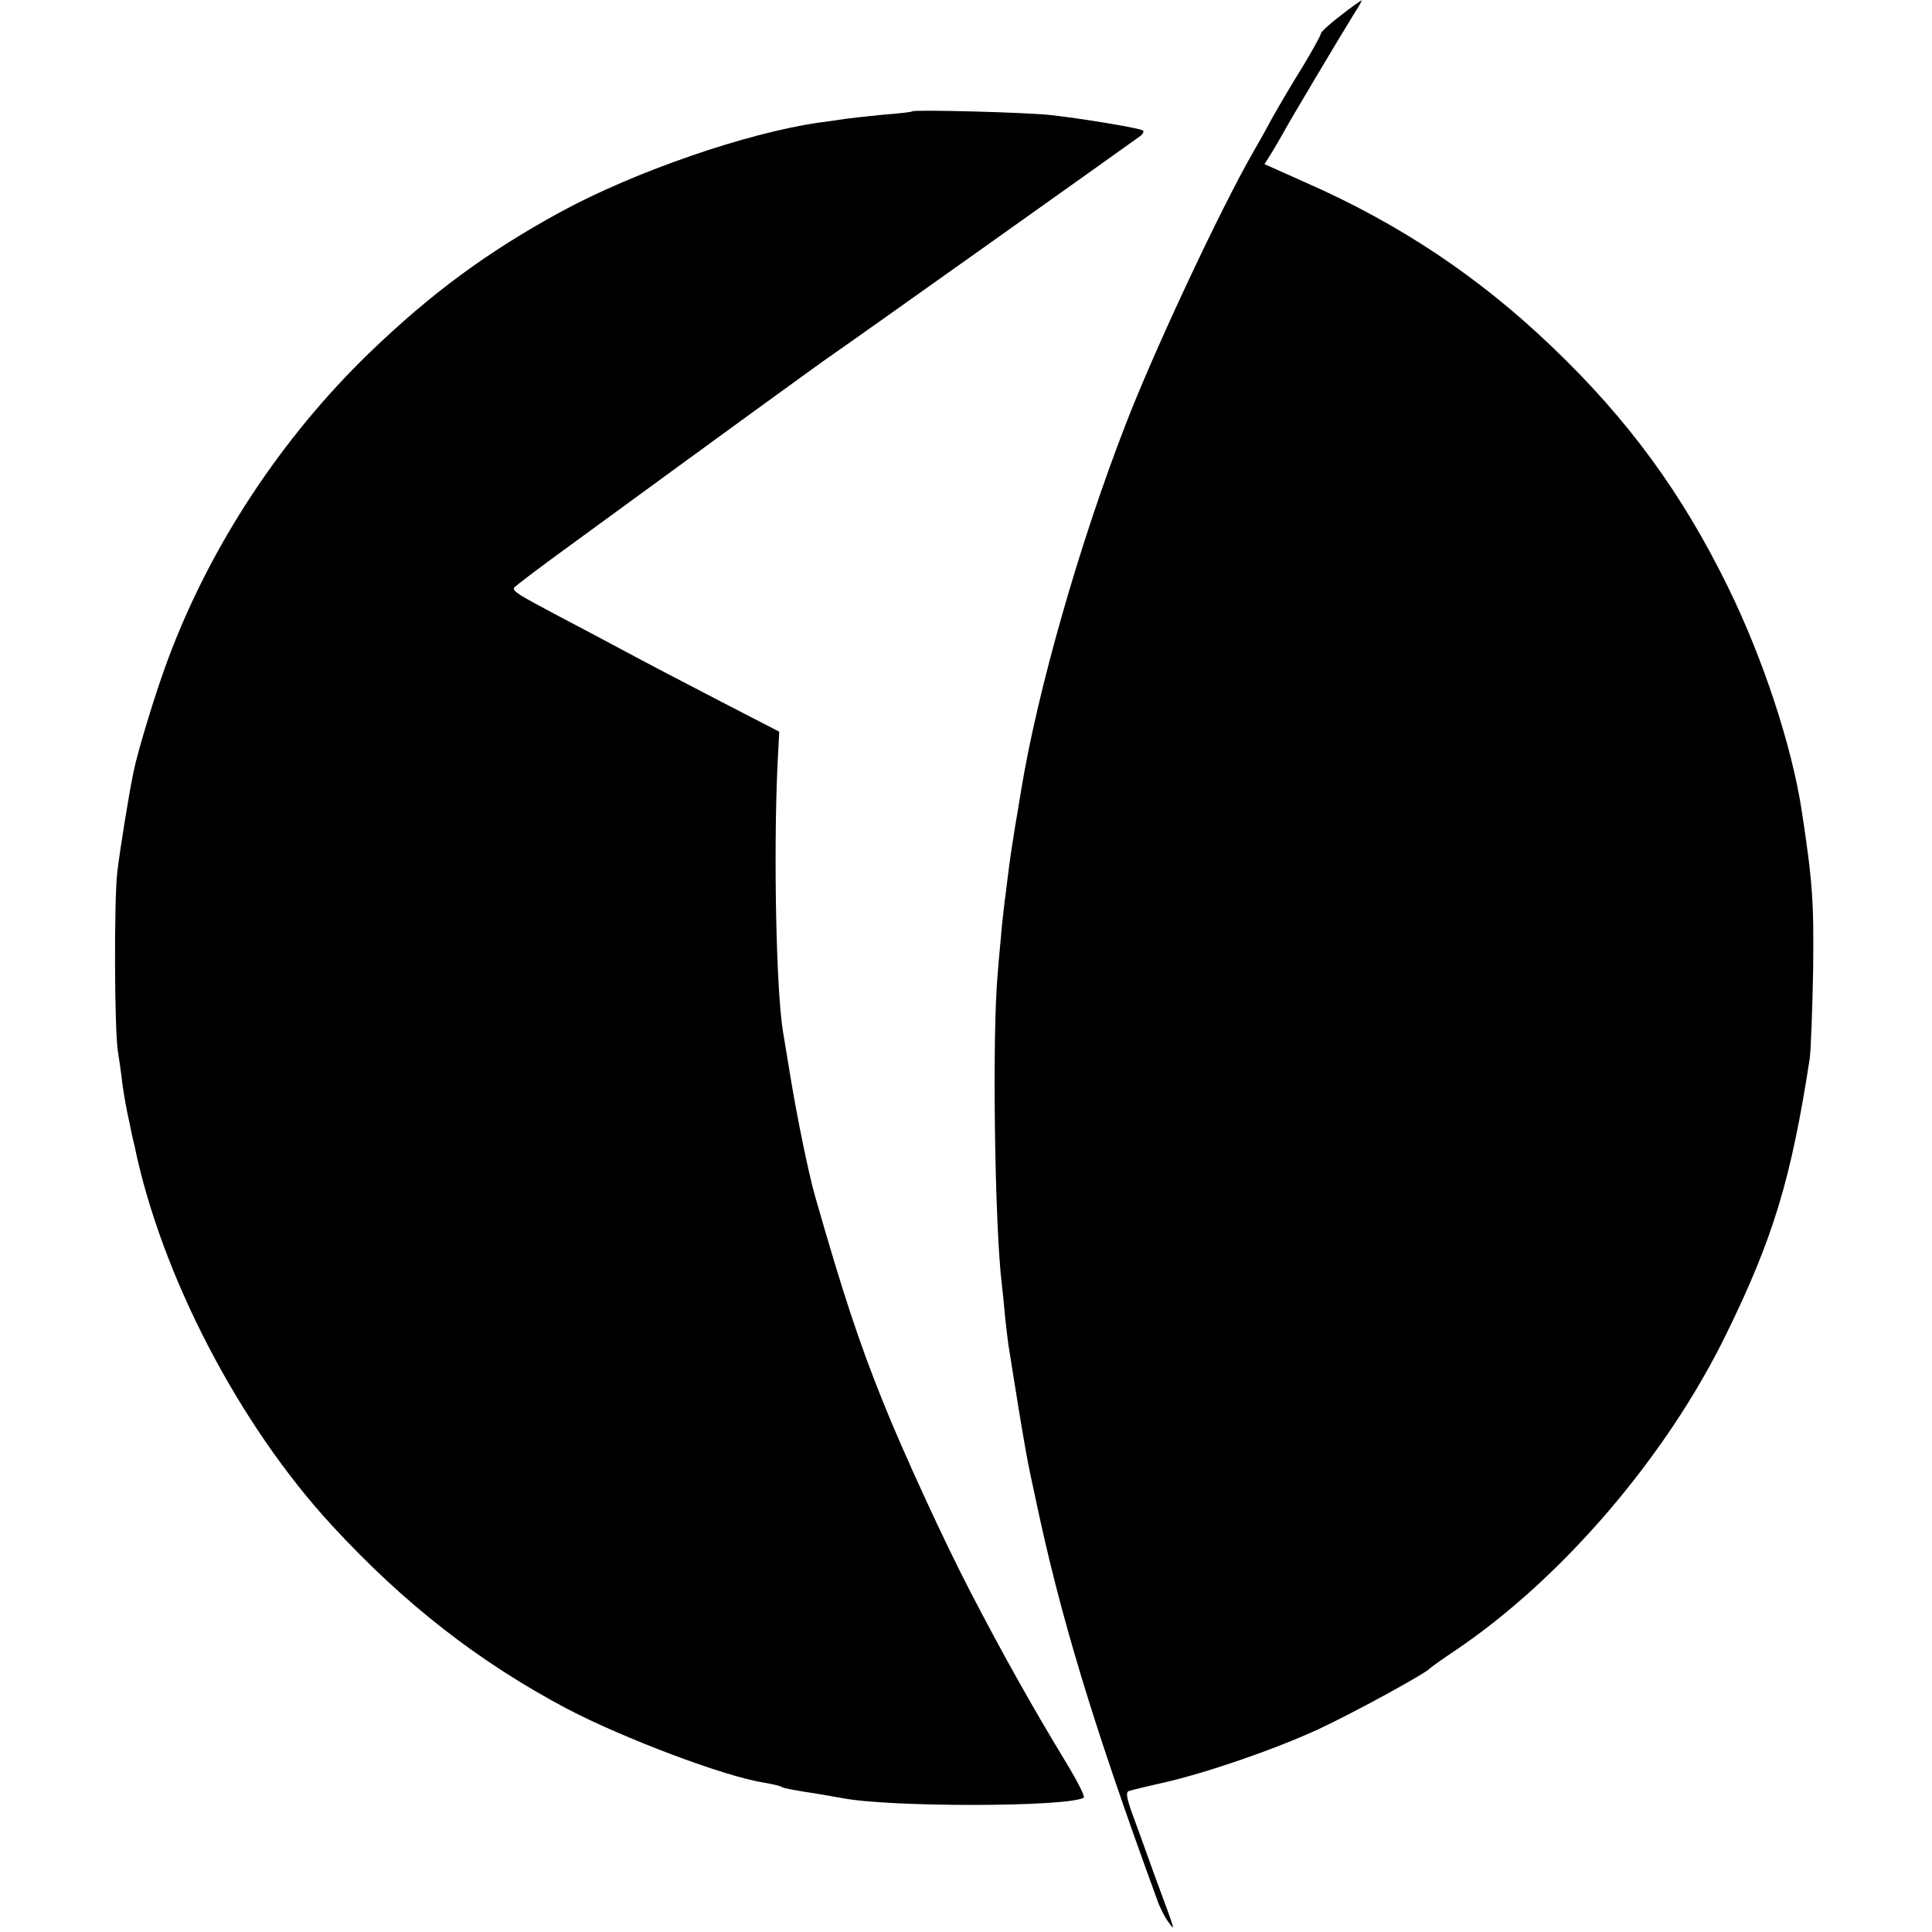
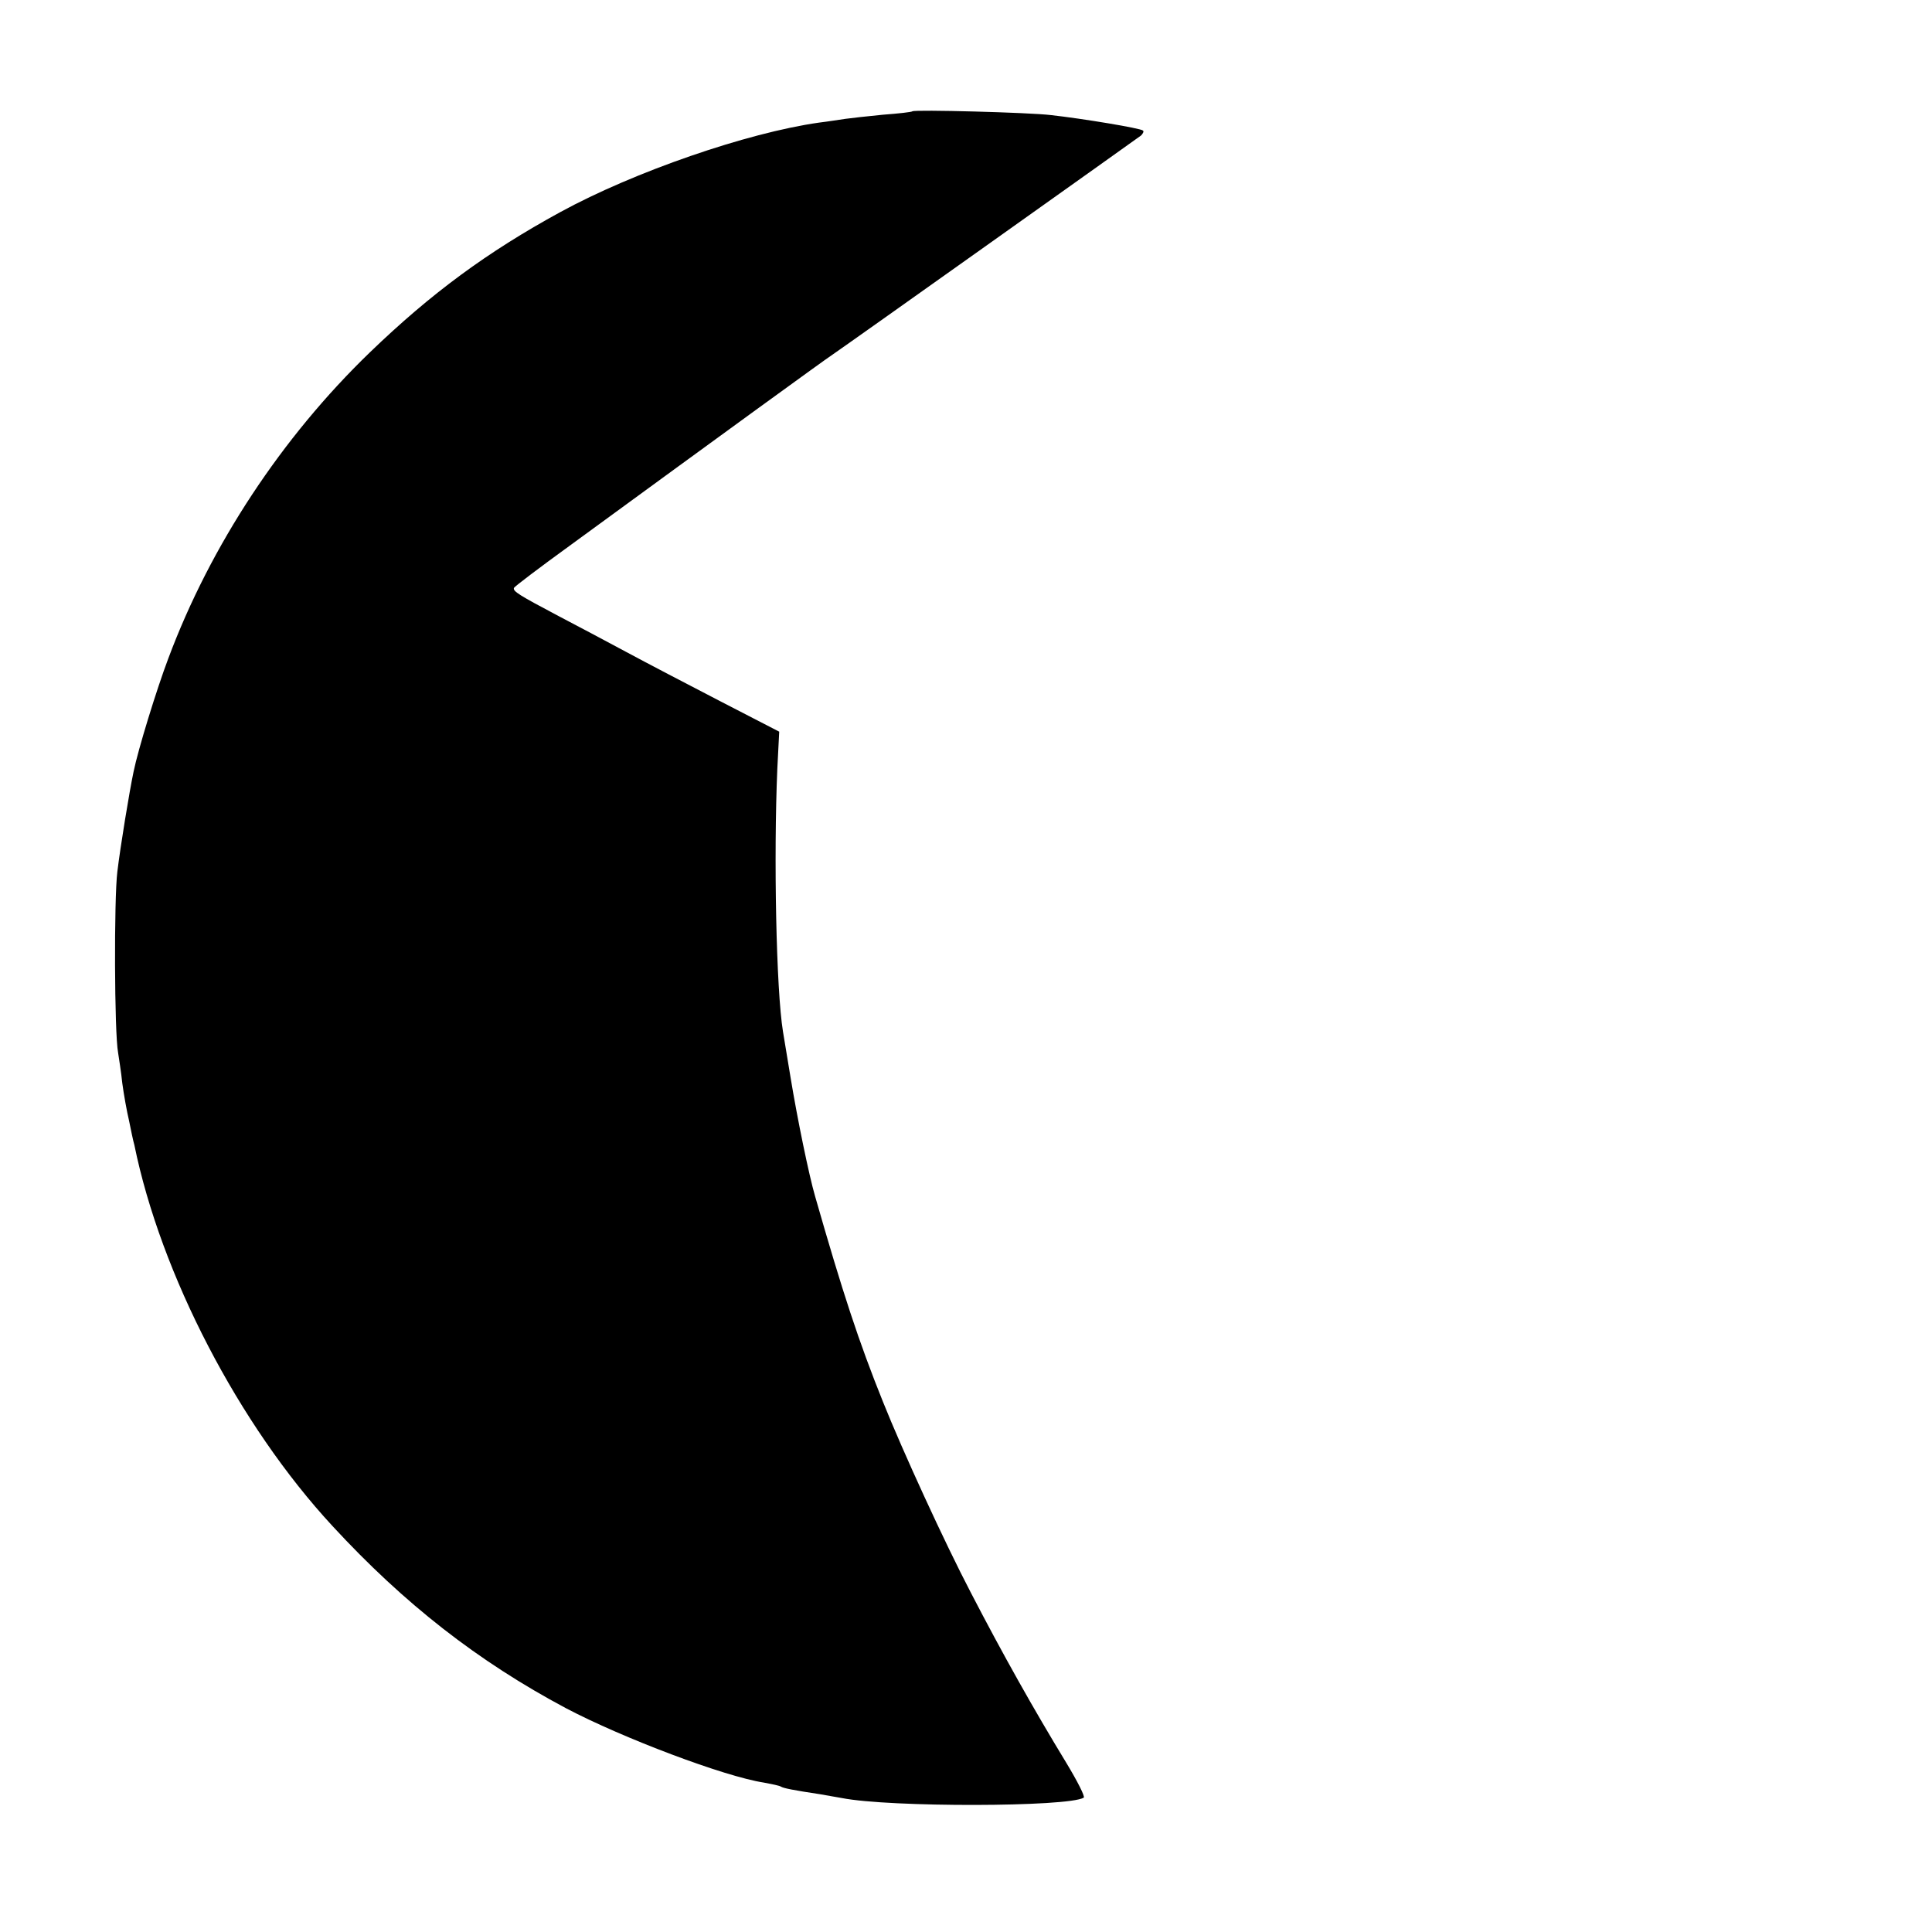
<svg xmlns="http://www.w3.org/2000/svg" version="1.0" width="512pt" height="512pt" viewBox="0 0 512 512" preserveAspectRatio="xMidYMid meet">
  <g transform="translate(0,512) scale(0.1,-0.1)" fill="#000000" stroke="none">
-     <path d="M3553 5079 c-29 -22 -53 -44 -53 -49 0 -4 -22 -44 -48 -87 -27 -43 -62 -103 -79 -133 -16 -30 -40 -73 -53 -95 -87 -152 -262 -525 -337 -720 -123 -317 -234 -707 -277 -970 -3 -16 -9 -57 -15 -90 -5 -33 -13 -80 -16 -105 -3 -25 -8 -61 -10 -80 -3 -19 -7 -57 -10 -85 -2 -27 -8 -84 -11 -125 -15 -162 -8 -671 11 -824 2 -16 6 -57 9 -90 4 -34 8 -72 11 -86 2 -14 13 -81 24 -150 11 -69 23 -134 25 -145 2 -11 11 -54 20 -95 65 -310 152 -598 322 -1063 7 -21 21 -48 30 -60 19 -26 23 -37 -38 128 -22 61 -48 134 -59 163 -14 40 -16 54 -6 56 6 2 46 12 87 21 112 25 293 87 411 141 95 44 287 149 299 163 3 3 32 24 65 46 283 190 561 514 720 840 124 253 172 411 221 730 3 22 7 128 9 235 2 179 -1 230 -30 420 -26 172 -103 406 -196 595 -121 247 -264 443 -465 635 -194 186 -404 326 -651 435 l-112 50 19 30 c10 17 25 42 32 55 13 25 155 263 191 321 11 16 17 29 15 28 -1 0 -27 -18 -55 -40z" />
    <path d="M2418 4825 c-2 -2 -37 -6 -78 -9 -41 -4 -86 -9 -100 -11 -14 -2 -45 -7 -70 -10 -190 -27 -489 -130 -685 -237 -194 -106 -342 -215 -505 -372 -233 -225 -422 -511 -534 -811 -31 -82 -80 -241 -92 -300 -11 -52 -35 -198 -43 -265 -9 -72 -8 -428 2 -480 2 -14 8 -50 11 -80 4 -30 12 -75 18 -100 5 -25 11 -54 14 -64 70 -343 277 -742 525 -1010 190 -206 386 -359 619 -483 150 -79 420 -181 524 -197 21 -4 42 -8 46 -11 7 -4 31 -9 104 -20 21 -4 47 -8 57 -10 127 -25 600 -24 641 1 4 3 -17 44 -46 92 -87 143 -168 287 -253 451 -70 134 -181 376 -233 506 -64 159 -107 290 -180 545 -16 55 -47 205 -65 315 -9 55 -18 109 -20 121 -18 110 -25 463 -15 697 l5 98 -155 80 c-85 44 -198 103 -250 131 -52 28 -133 71 -179 95 -106 56 -122 66 -119 75 2 4 68 54 148 112 405 296 676 493 696 506 44 30 809 574 818 581 5 5 8 11 5 13 -5 6 -162 32 -244 41 -57 7 -362 15 -367 10z" />
  </g>
</svg>